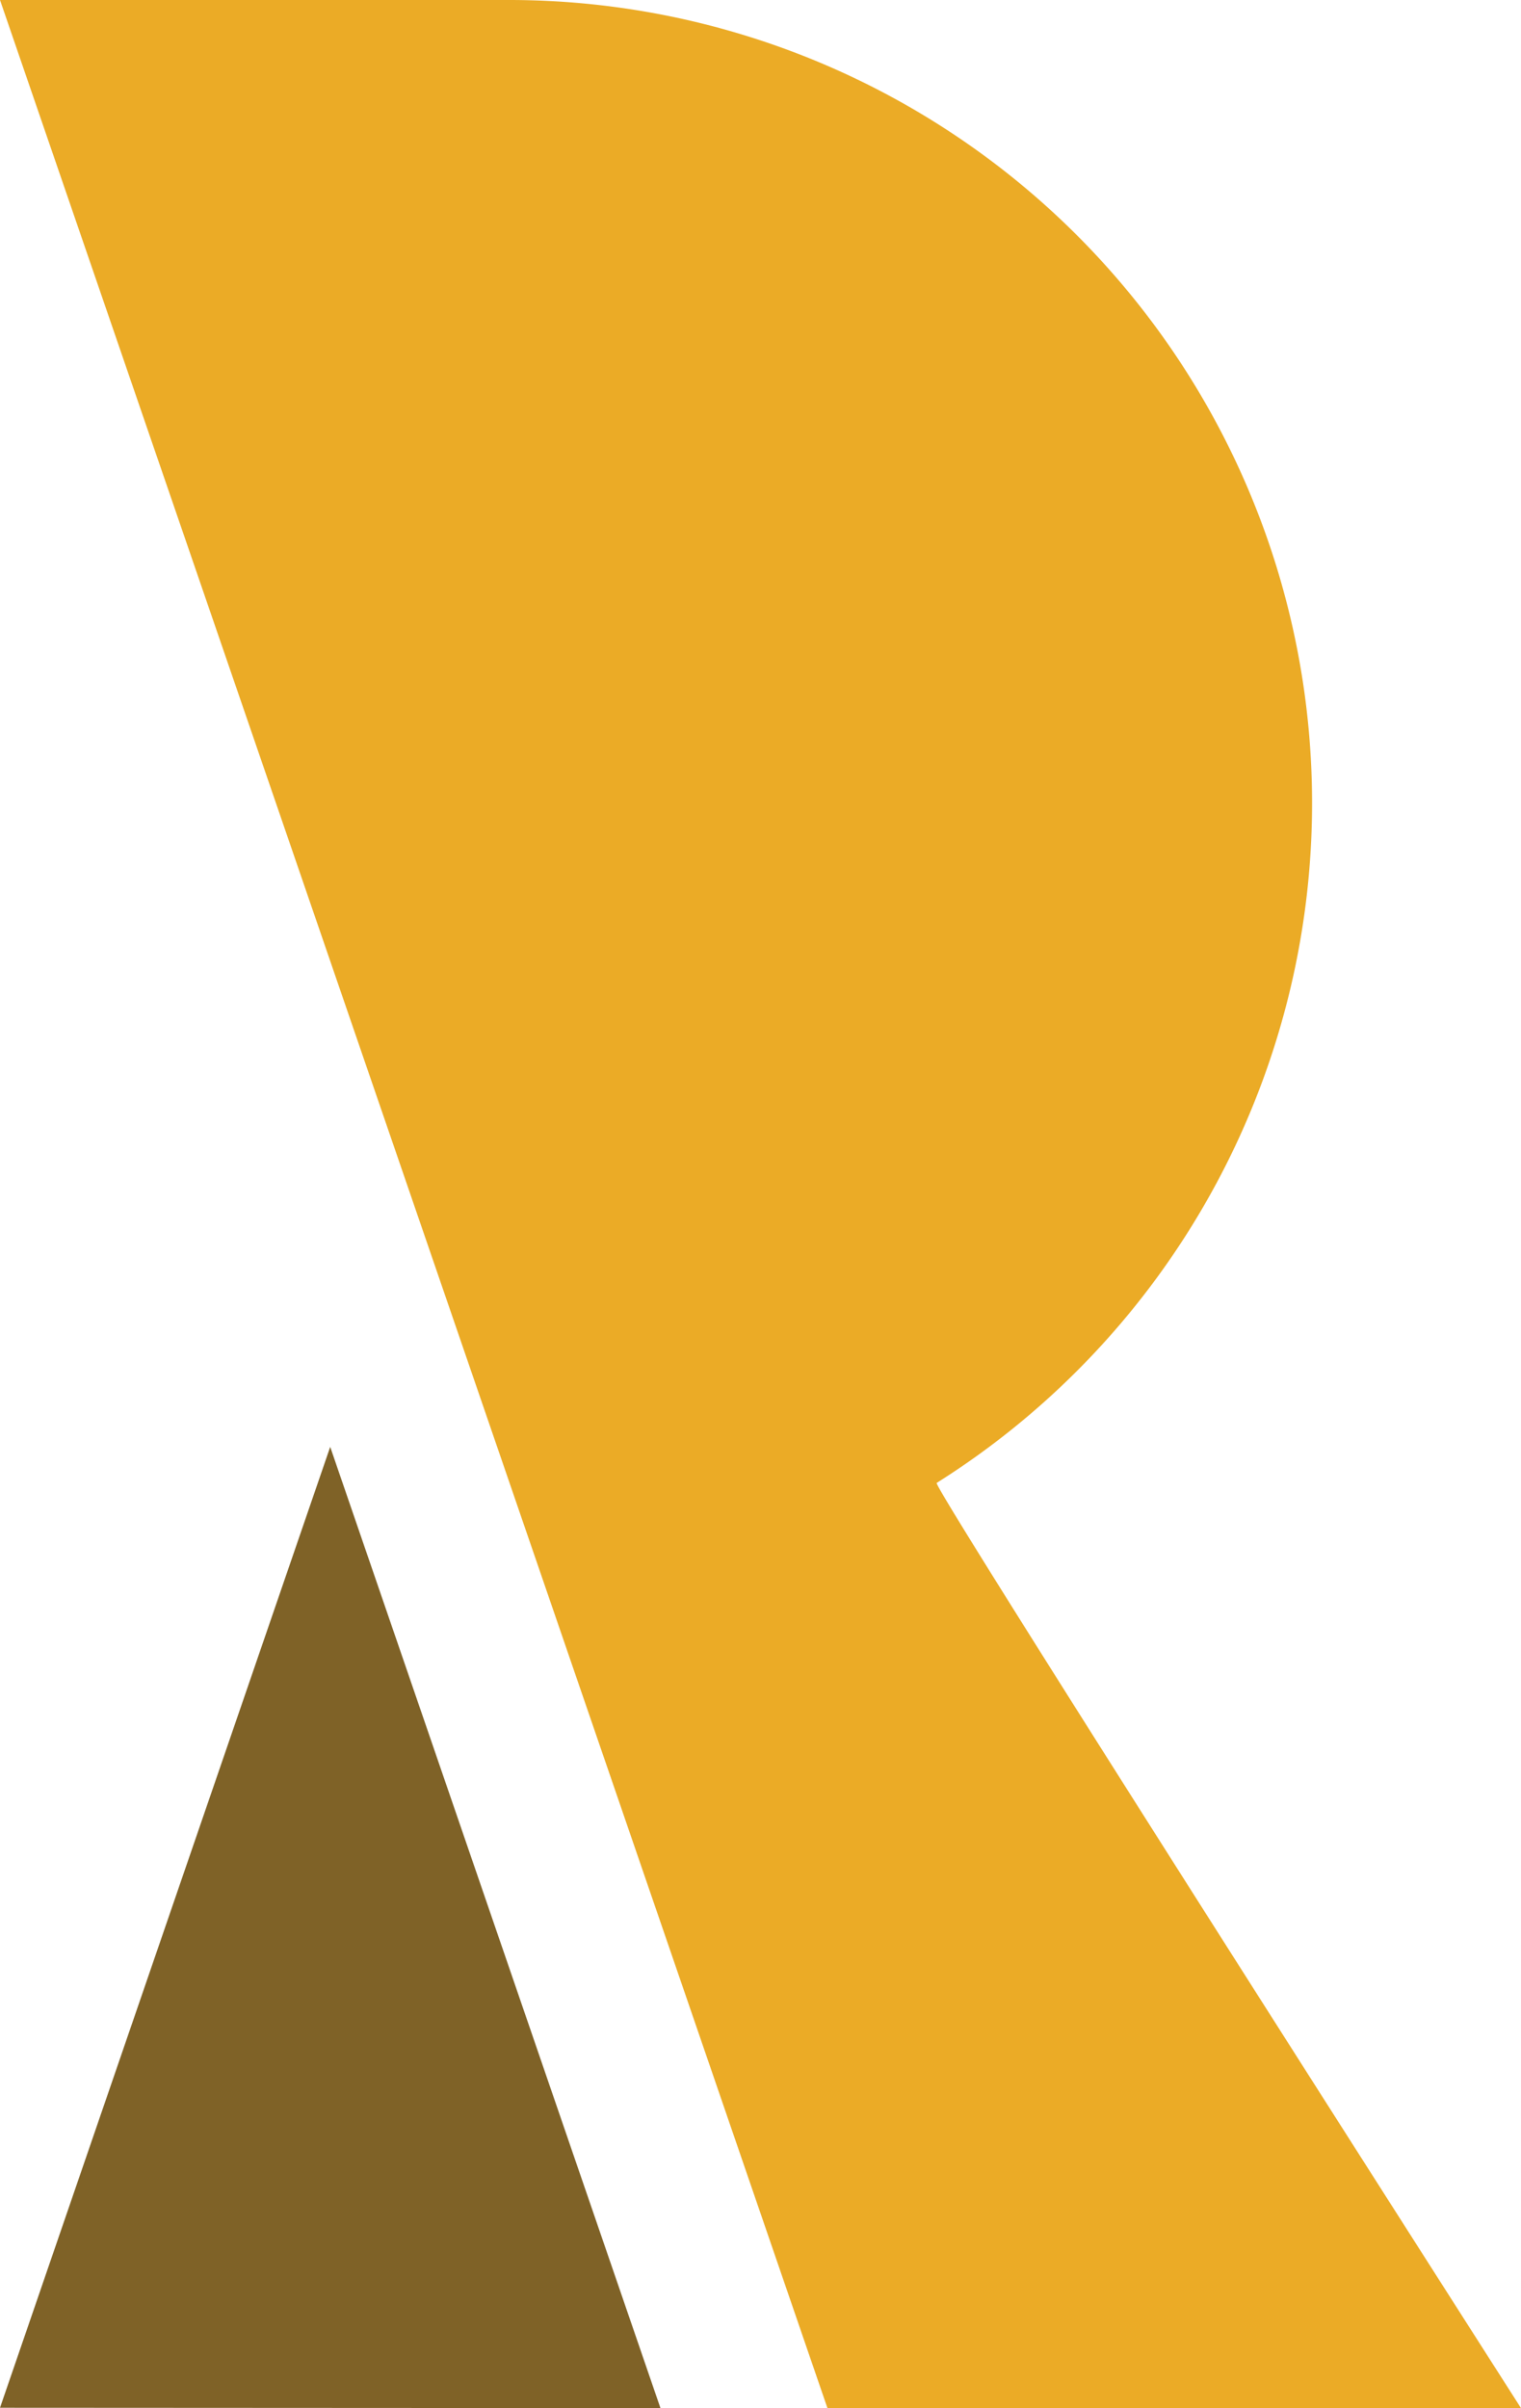
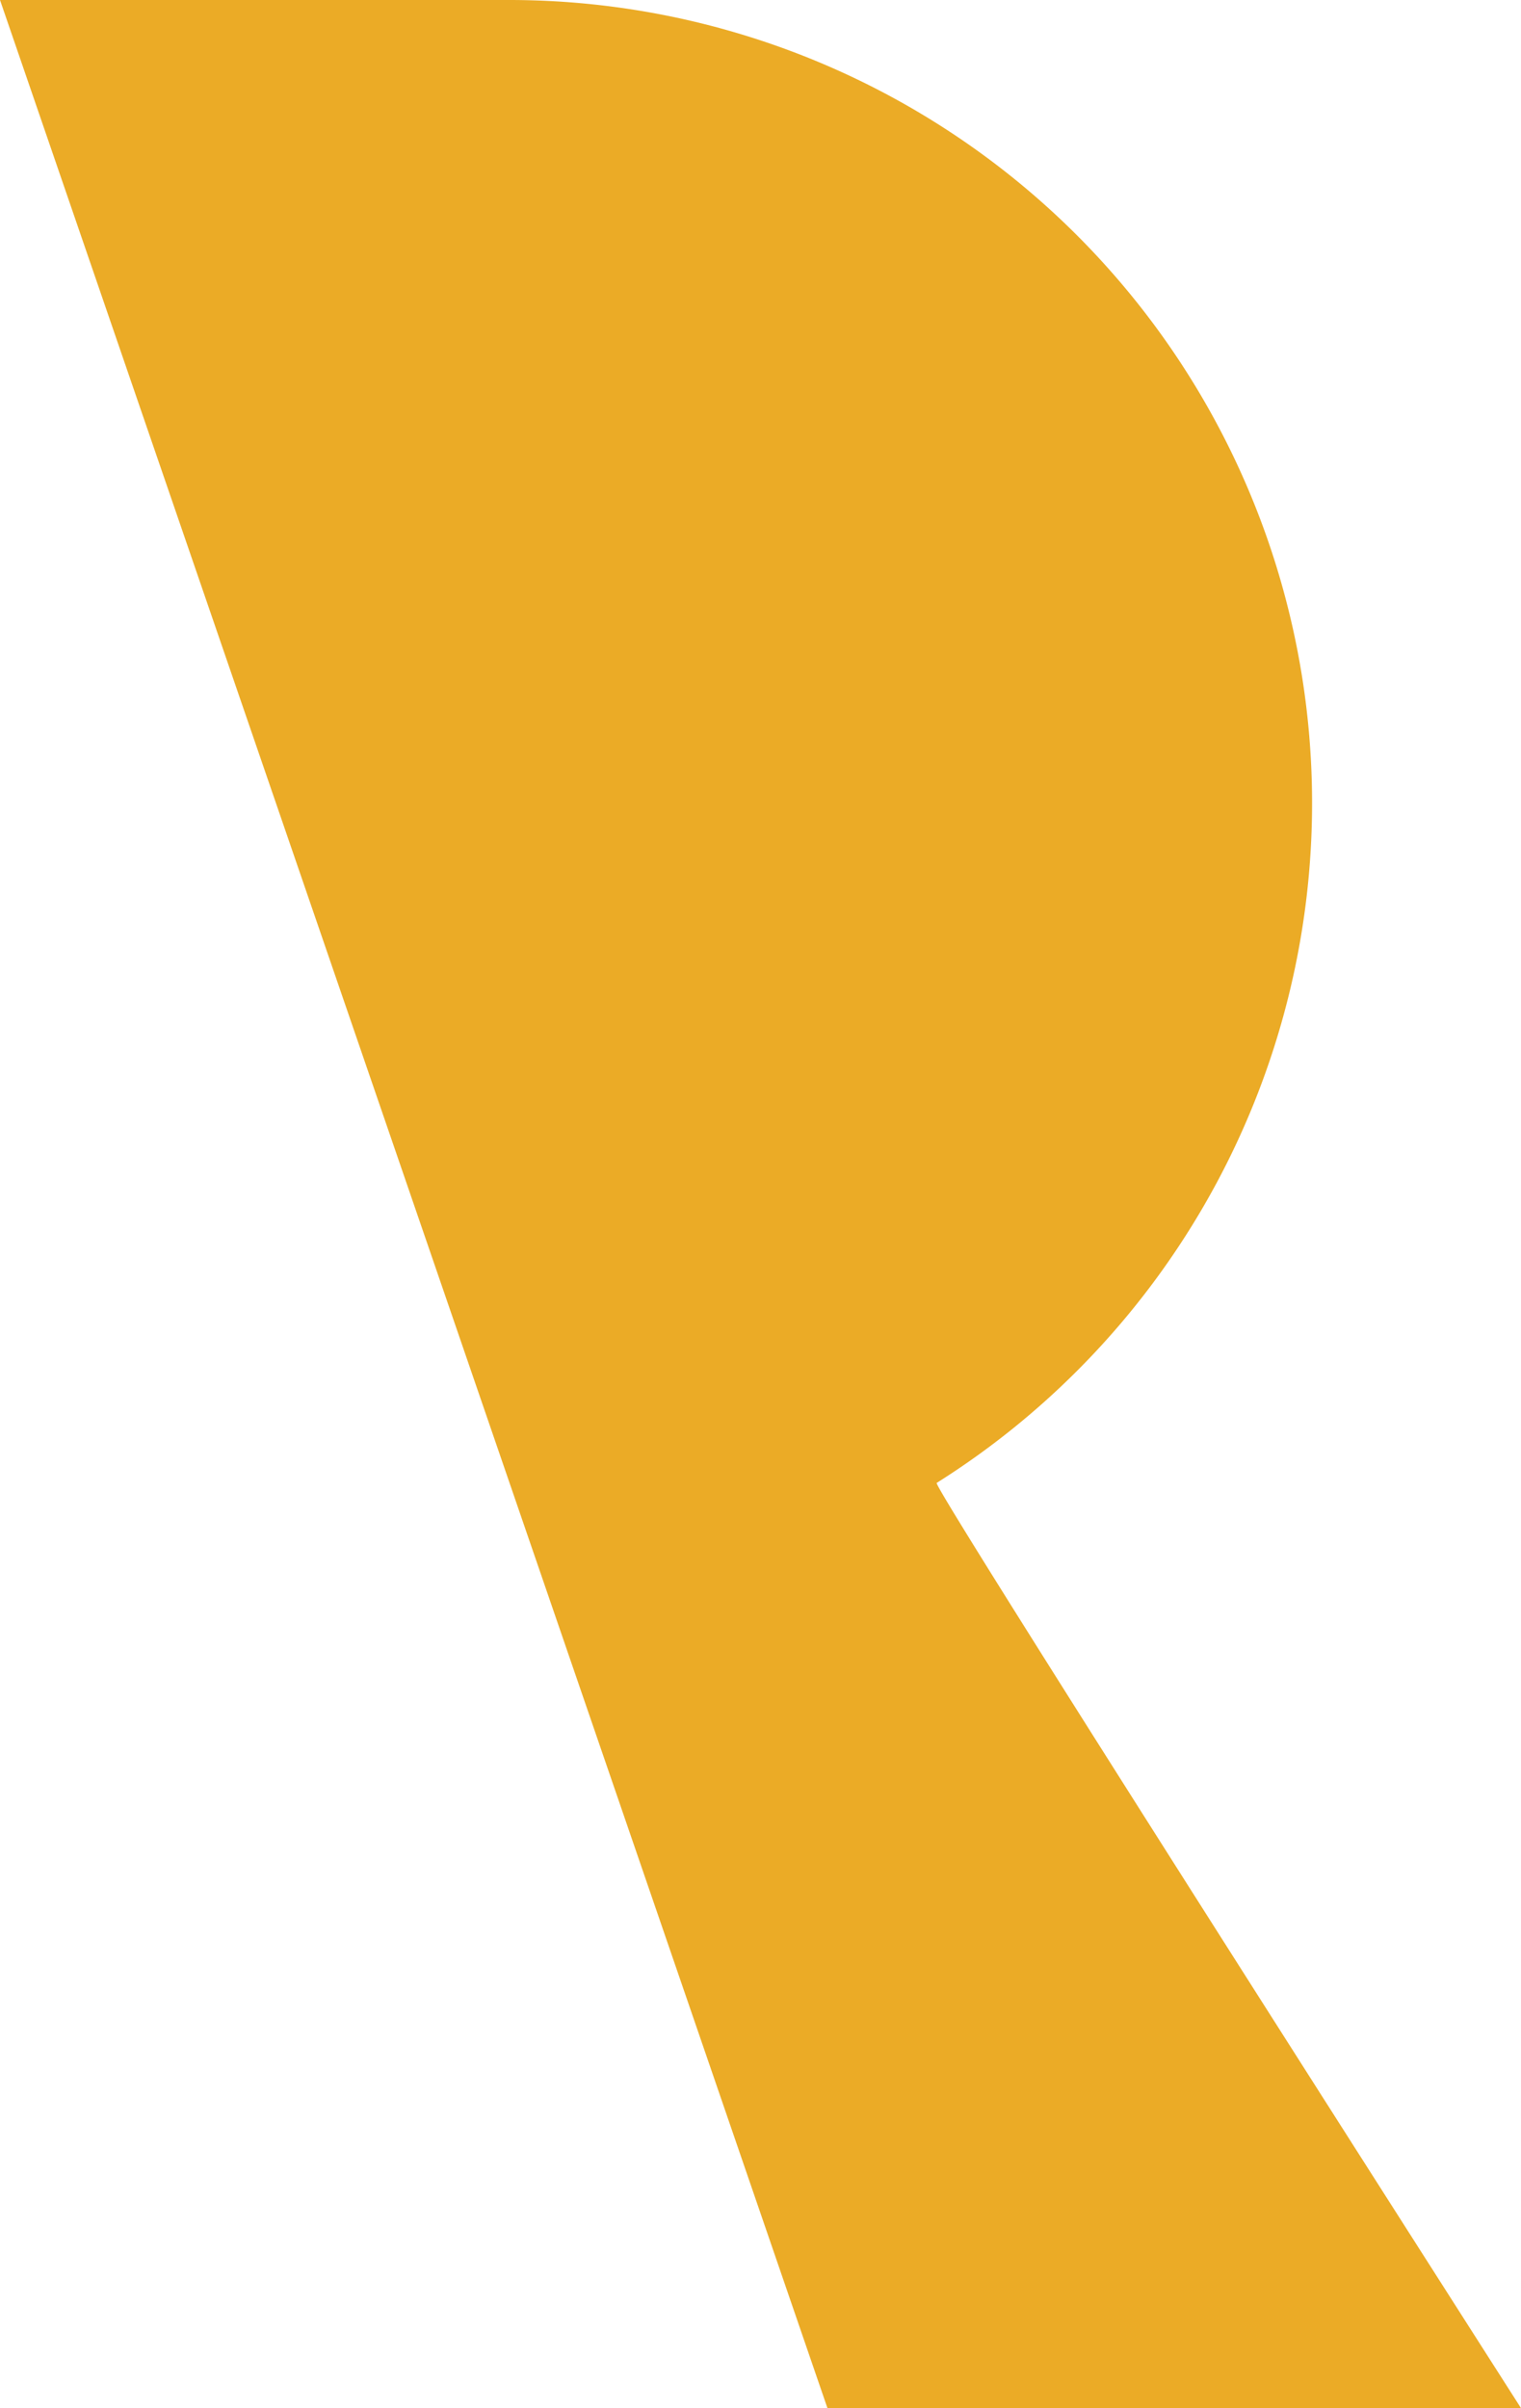
<svg xmlns="http://www.w3.org/2000/svg" viewBox="1657.975 4408 31.525 49.9">
  <defs>
    <style>
      .cls-1 {
        fill: #7f6227;
      }

      .cls-2 {
        fill: #ebab26;
      }
    </style>
  </defs>
  <g id="Group_59" data-name="Group 59" transform="translate(1657.975 4408)">
-     <path id="Path_68" data-name="Path 68" class="cls-1" d="M6.844,839.3,0,859.211l13.689.007Z" transform="translate(0 -809.318)" />
    <path id="Path_69" data-name="Path 69" class="cls-2" d="M19.415,30.728A16.642,16.642,0,0,0,10.552,0H0L17.15,49.9l14.375,0s-12.213-19.1-12.11-19.168" />
  </g>
</svg>